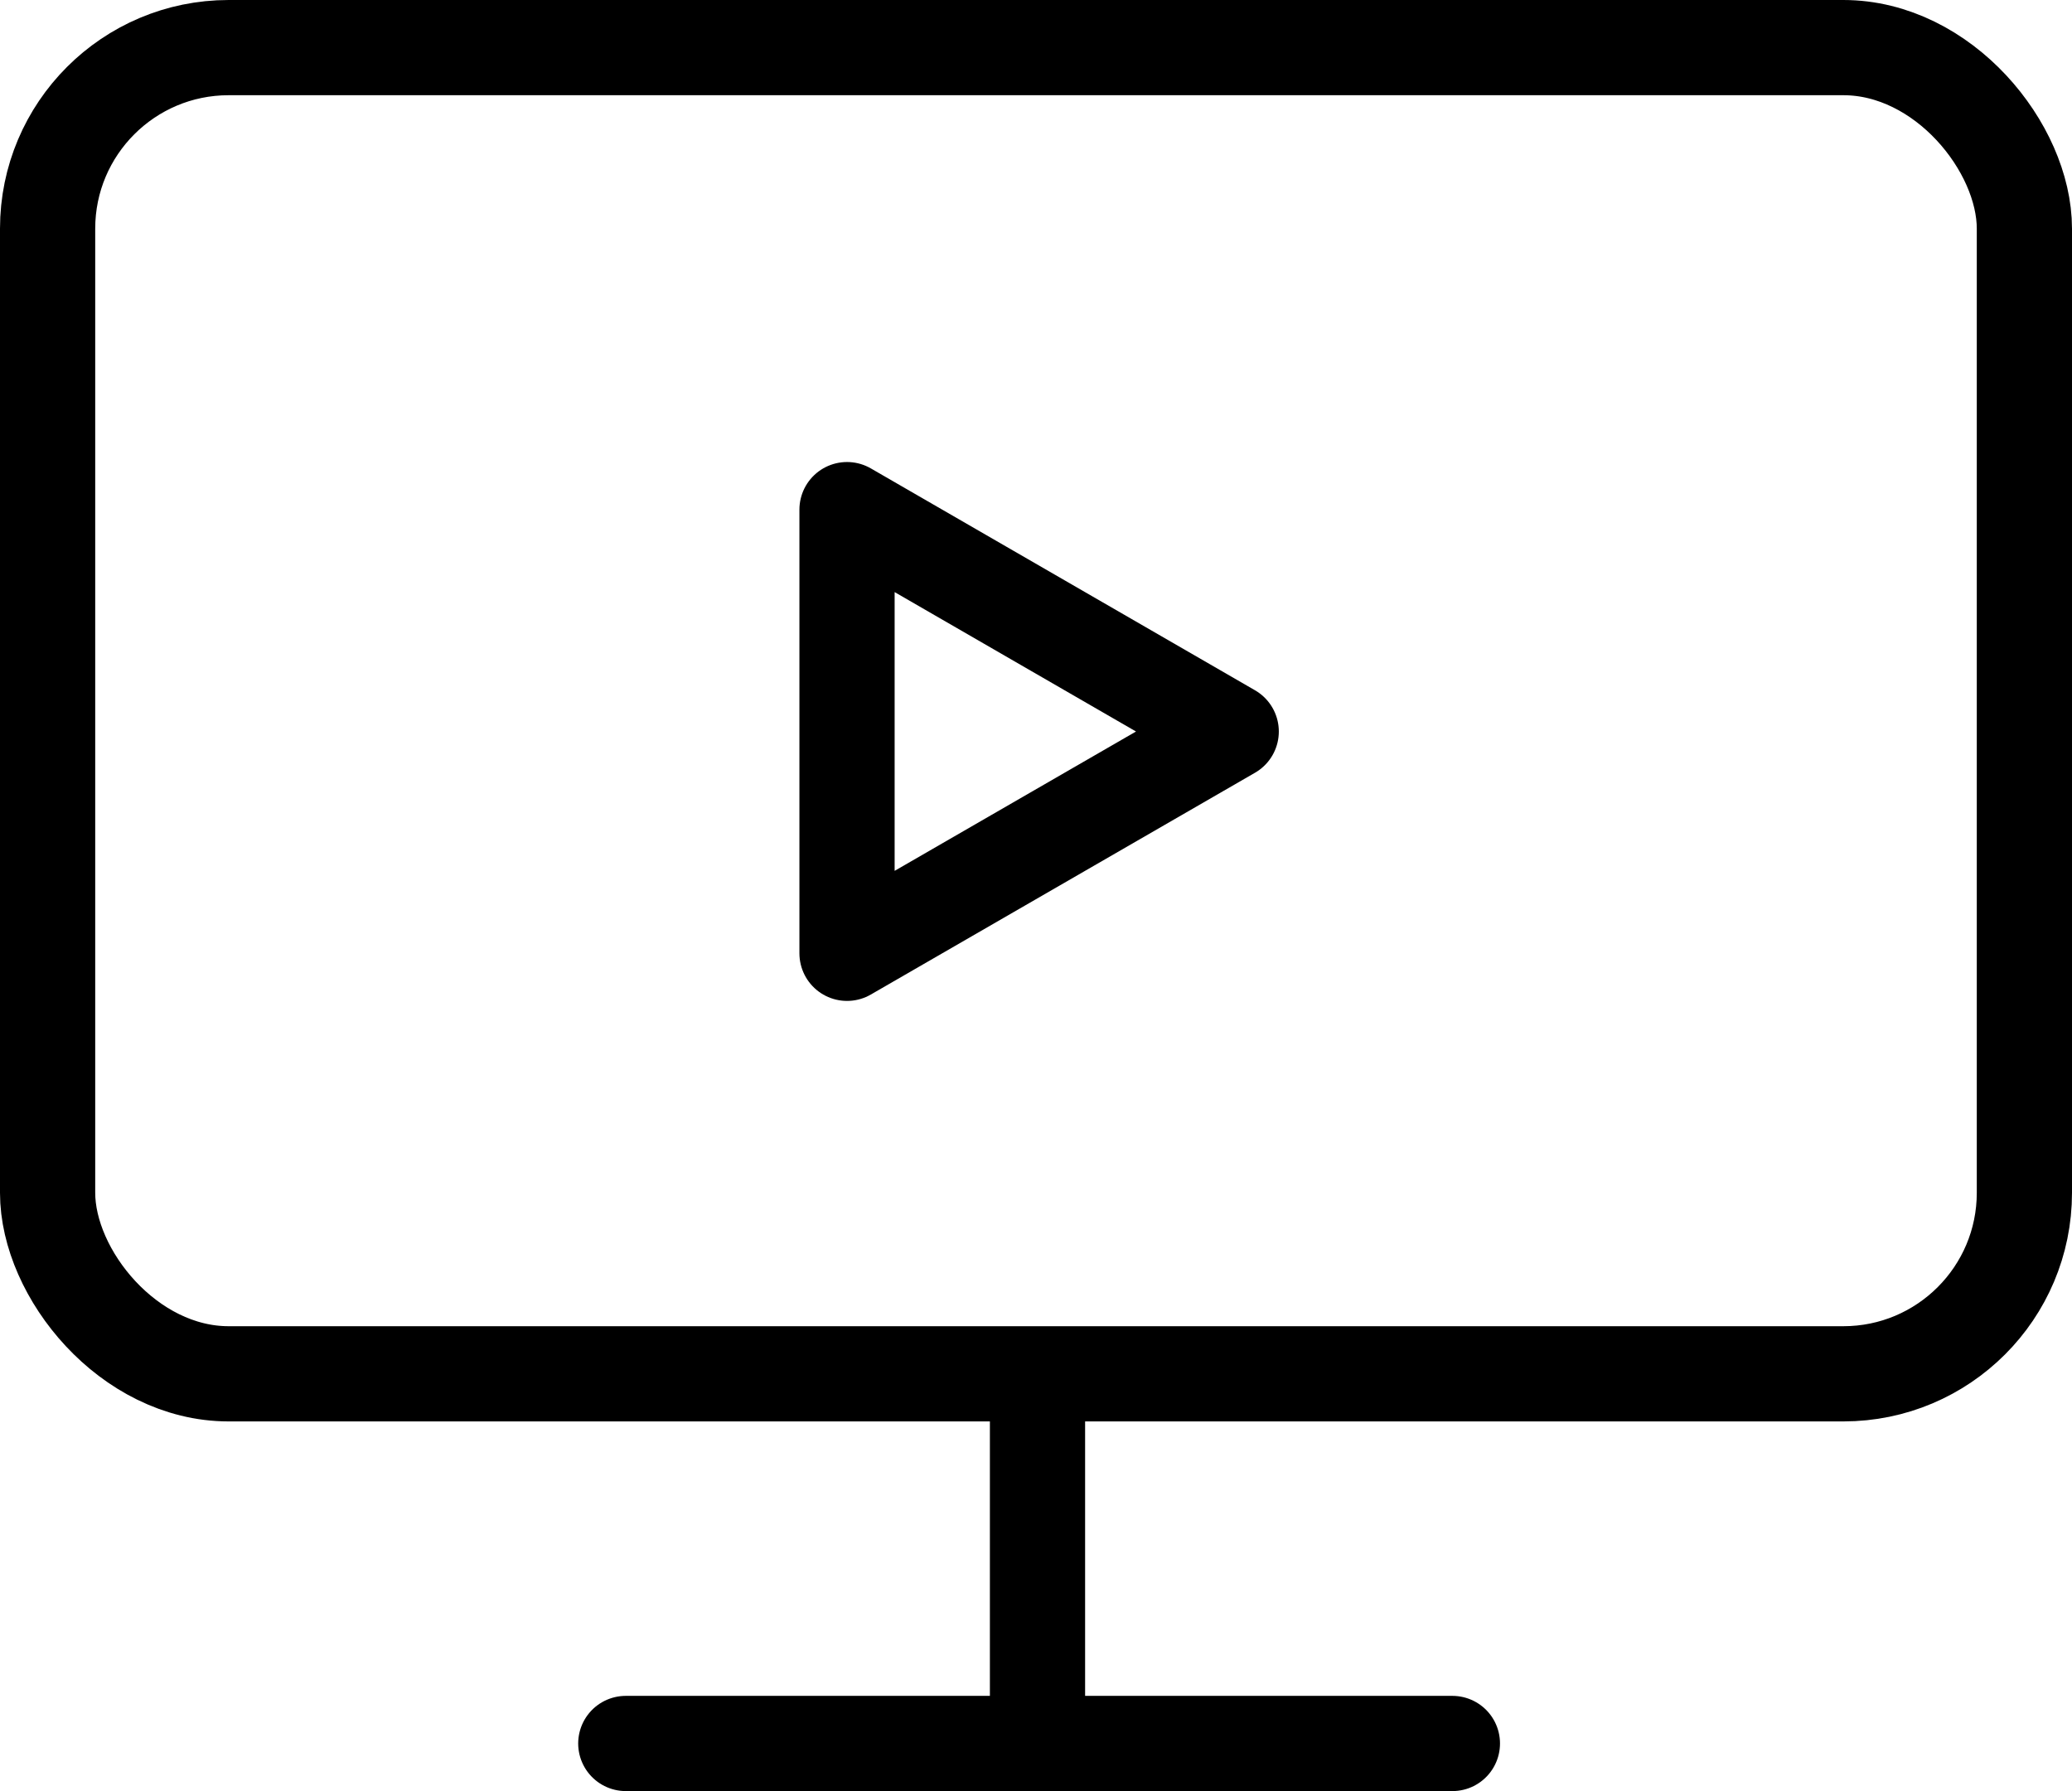
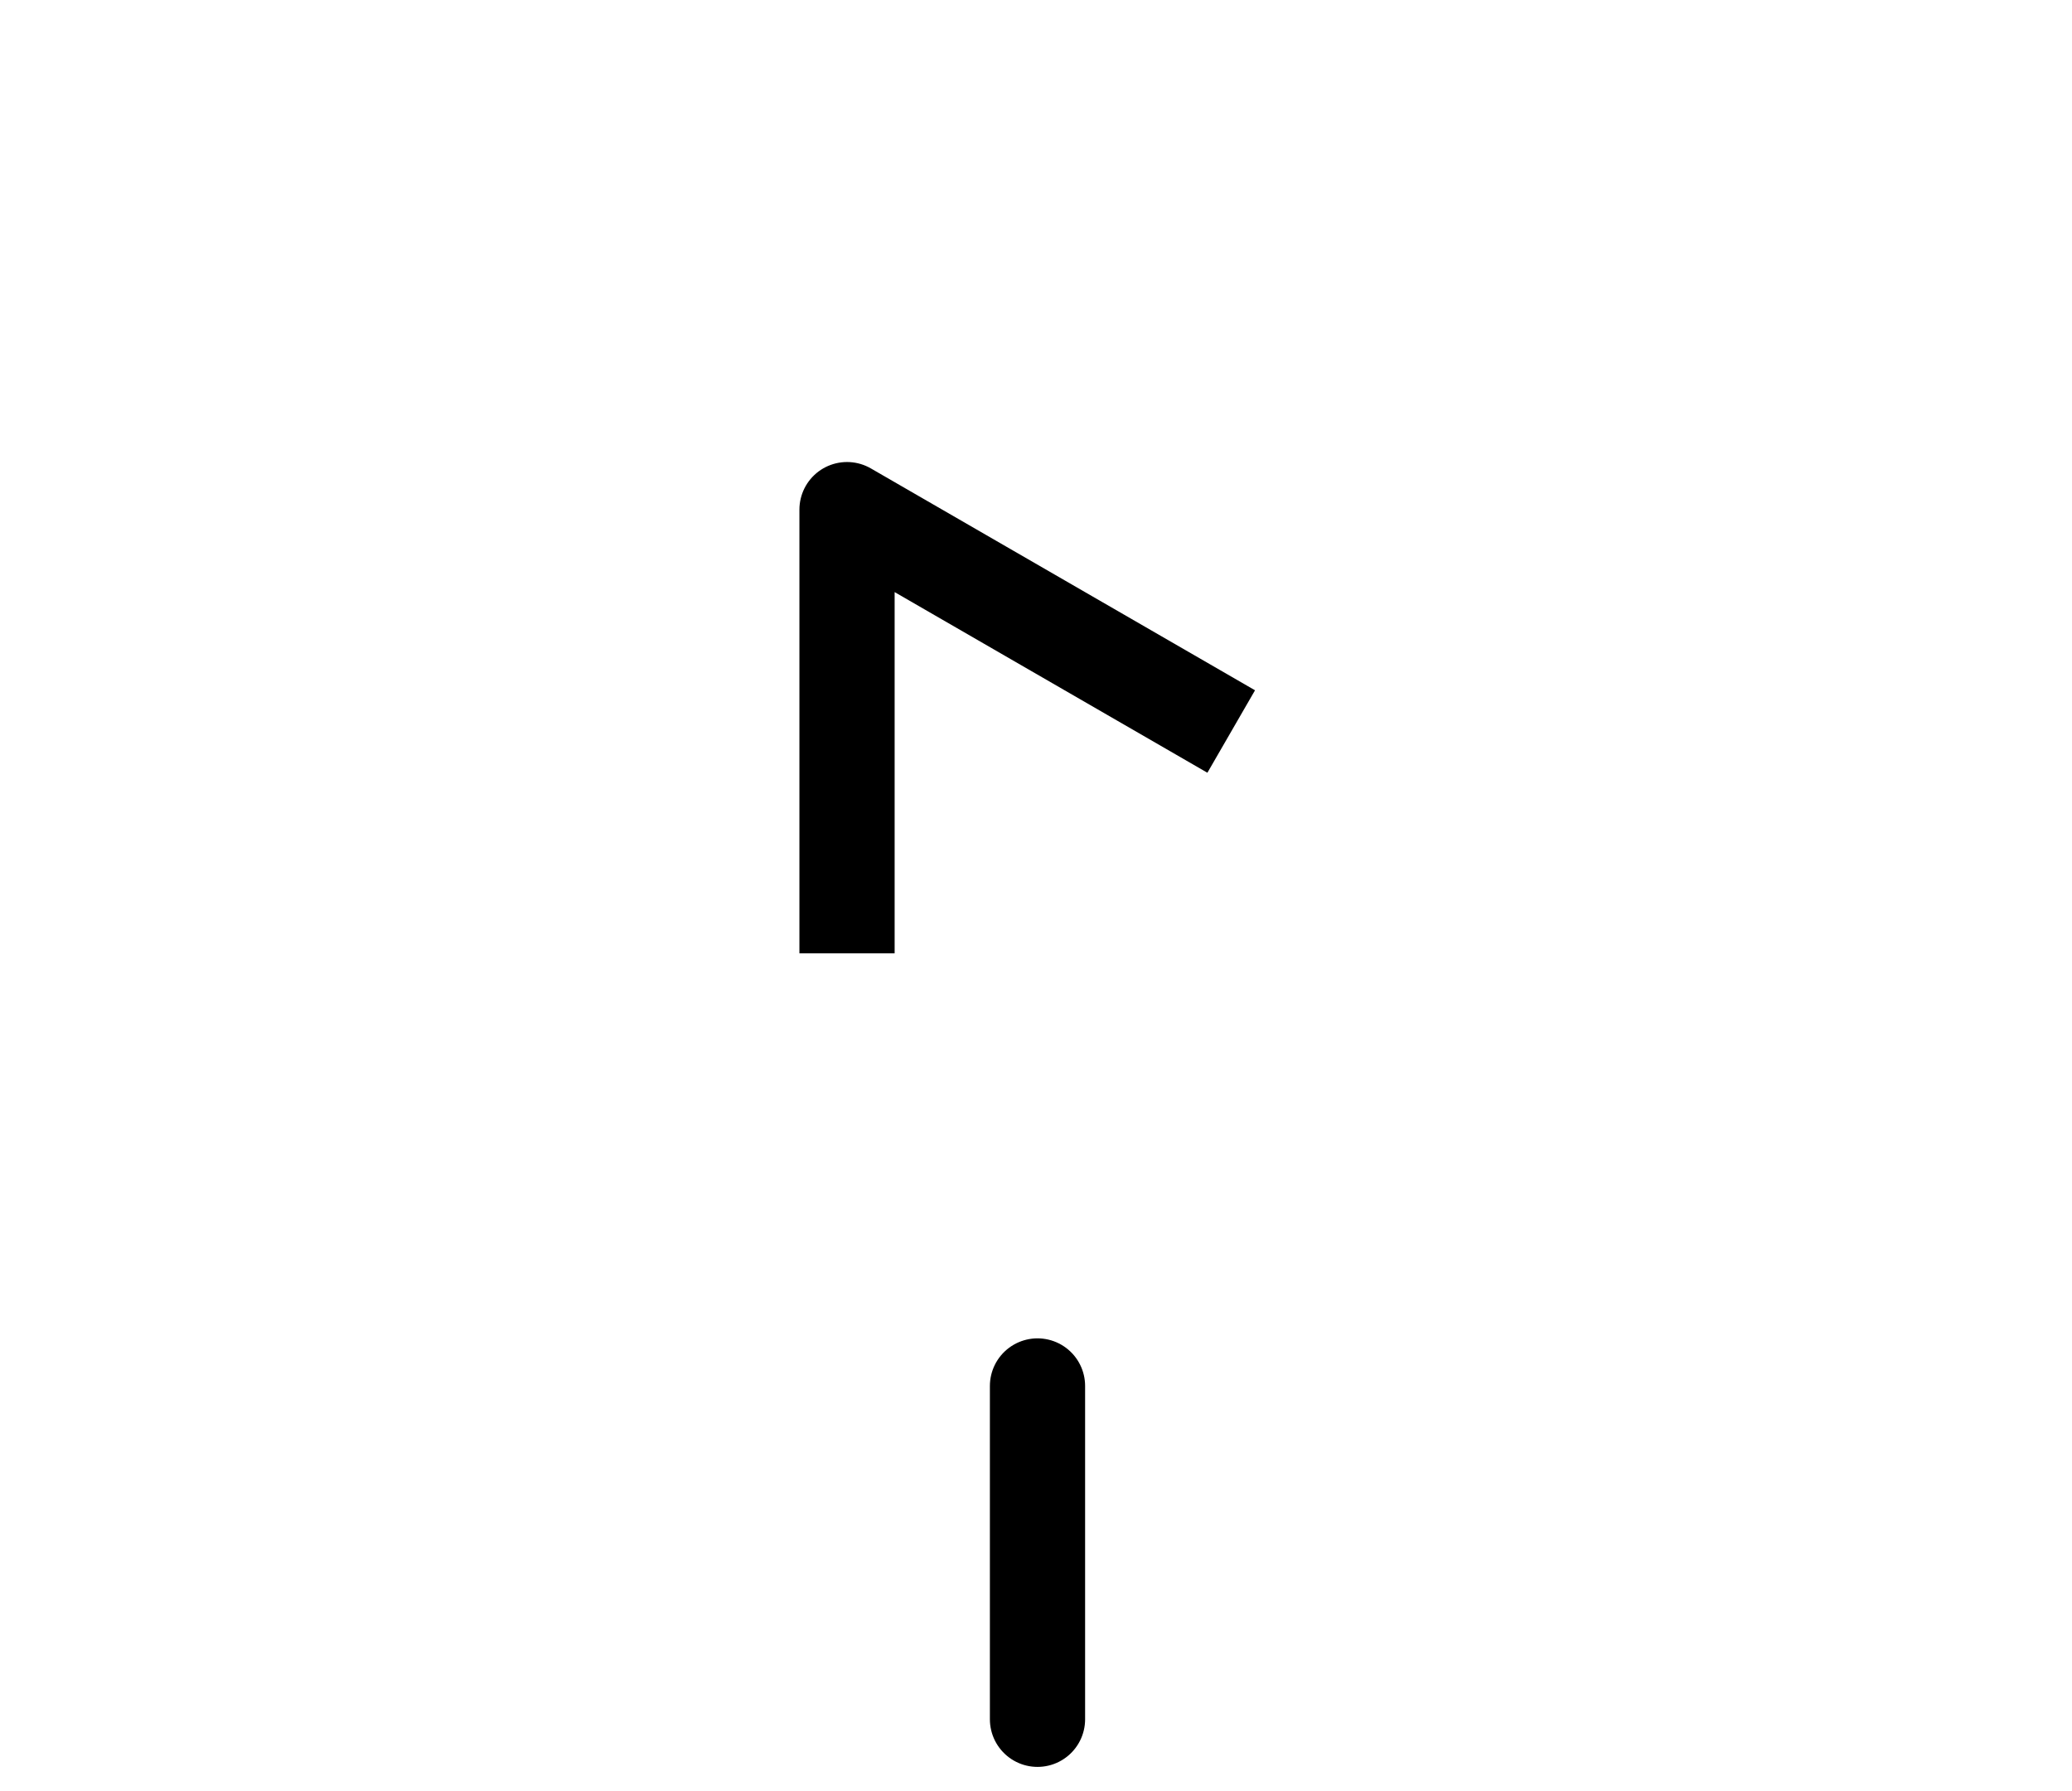
<svg xmlns="http://www.w3.org/2000/svg" width="43.523" height="37.623" viewBox="0 0 43.523 37.623">
  <g id="Group_840" data-name="Group 840" transform="translate(1 1)">
-     <path id="Path_7158" data-name="Path 7158" d="M1636.345,1075.661l-8.07-4.661v9.32Z" transform="translate(-1611.483 -1061.295)" fill="none" stroke="#000" stroke-linejoin="round" stroke-width="2" />
-     <rect id="Rectangle_1093" data-name="Rectangle 1093" width="41.523" height="27.858" rx="3.803" transform="translate(0)" fill="none" stroke="#000" stroke-linejoin="round" stroke-width="2" />
+     <path id="Path_7158" data-name="Path 7158" d="M1636.345,1075.661l-8.07-4.661v9.32" transform="translate(-1611.483 -1061.295)" fill="none" stroke="#000" stroke-linejoin="round" stroke-width="2" />
    <line id="Line_354" data-name="Line 354" y2="7.002" transform="translate(20.793 28.113)" fill="none" stroke="#000" stroke-linecap="round" stroke-linejoin="round" stroke-width="2" />
-     <line id="Line_355" data-name="Line 355" x2="17.363" transform="translate(12.145 35.623)" fill="none" stroke="#000" stroke-linecap="round" stroke-linejoin="round" stroke-width="2" />
  </g>
</svg>